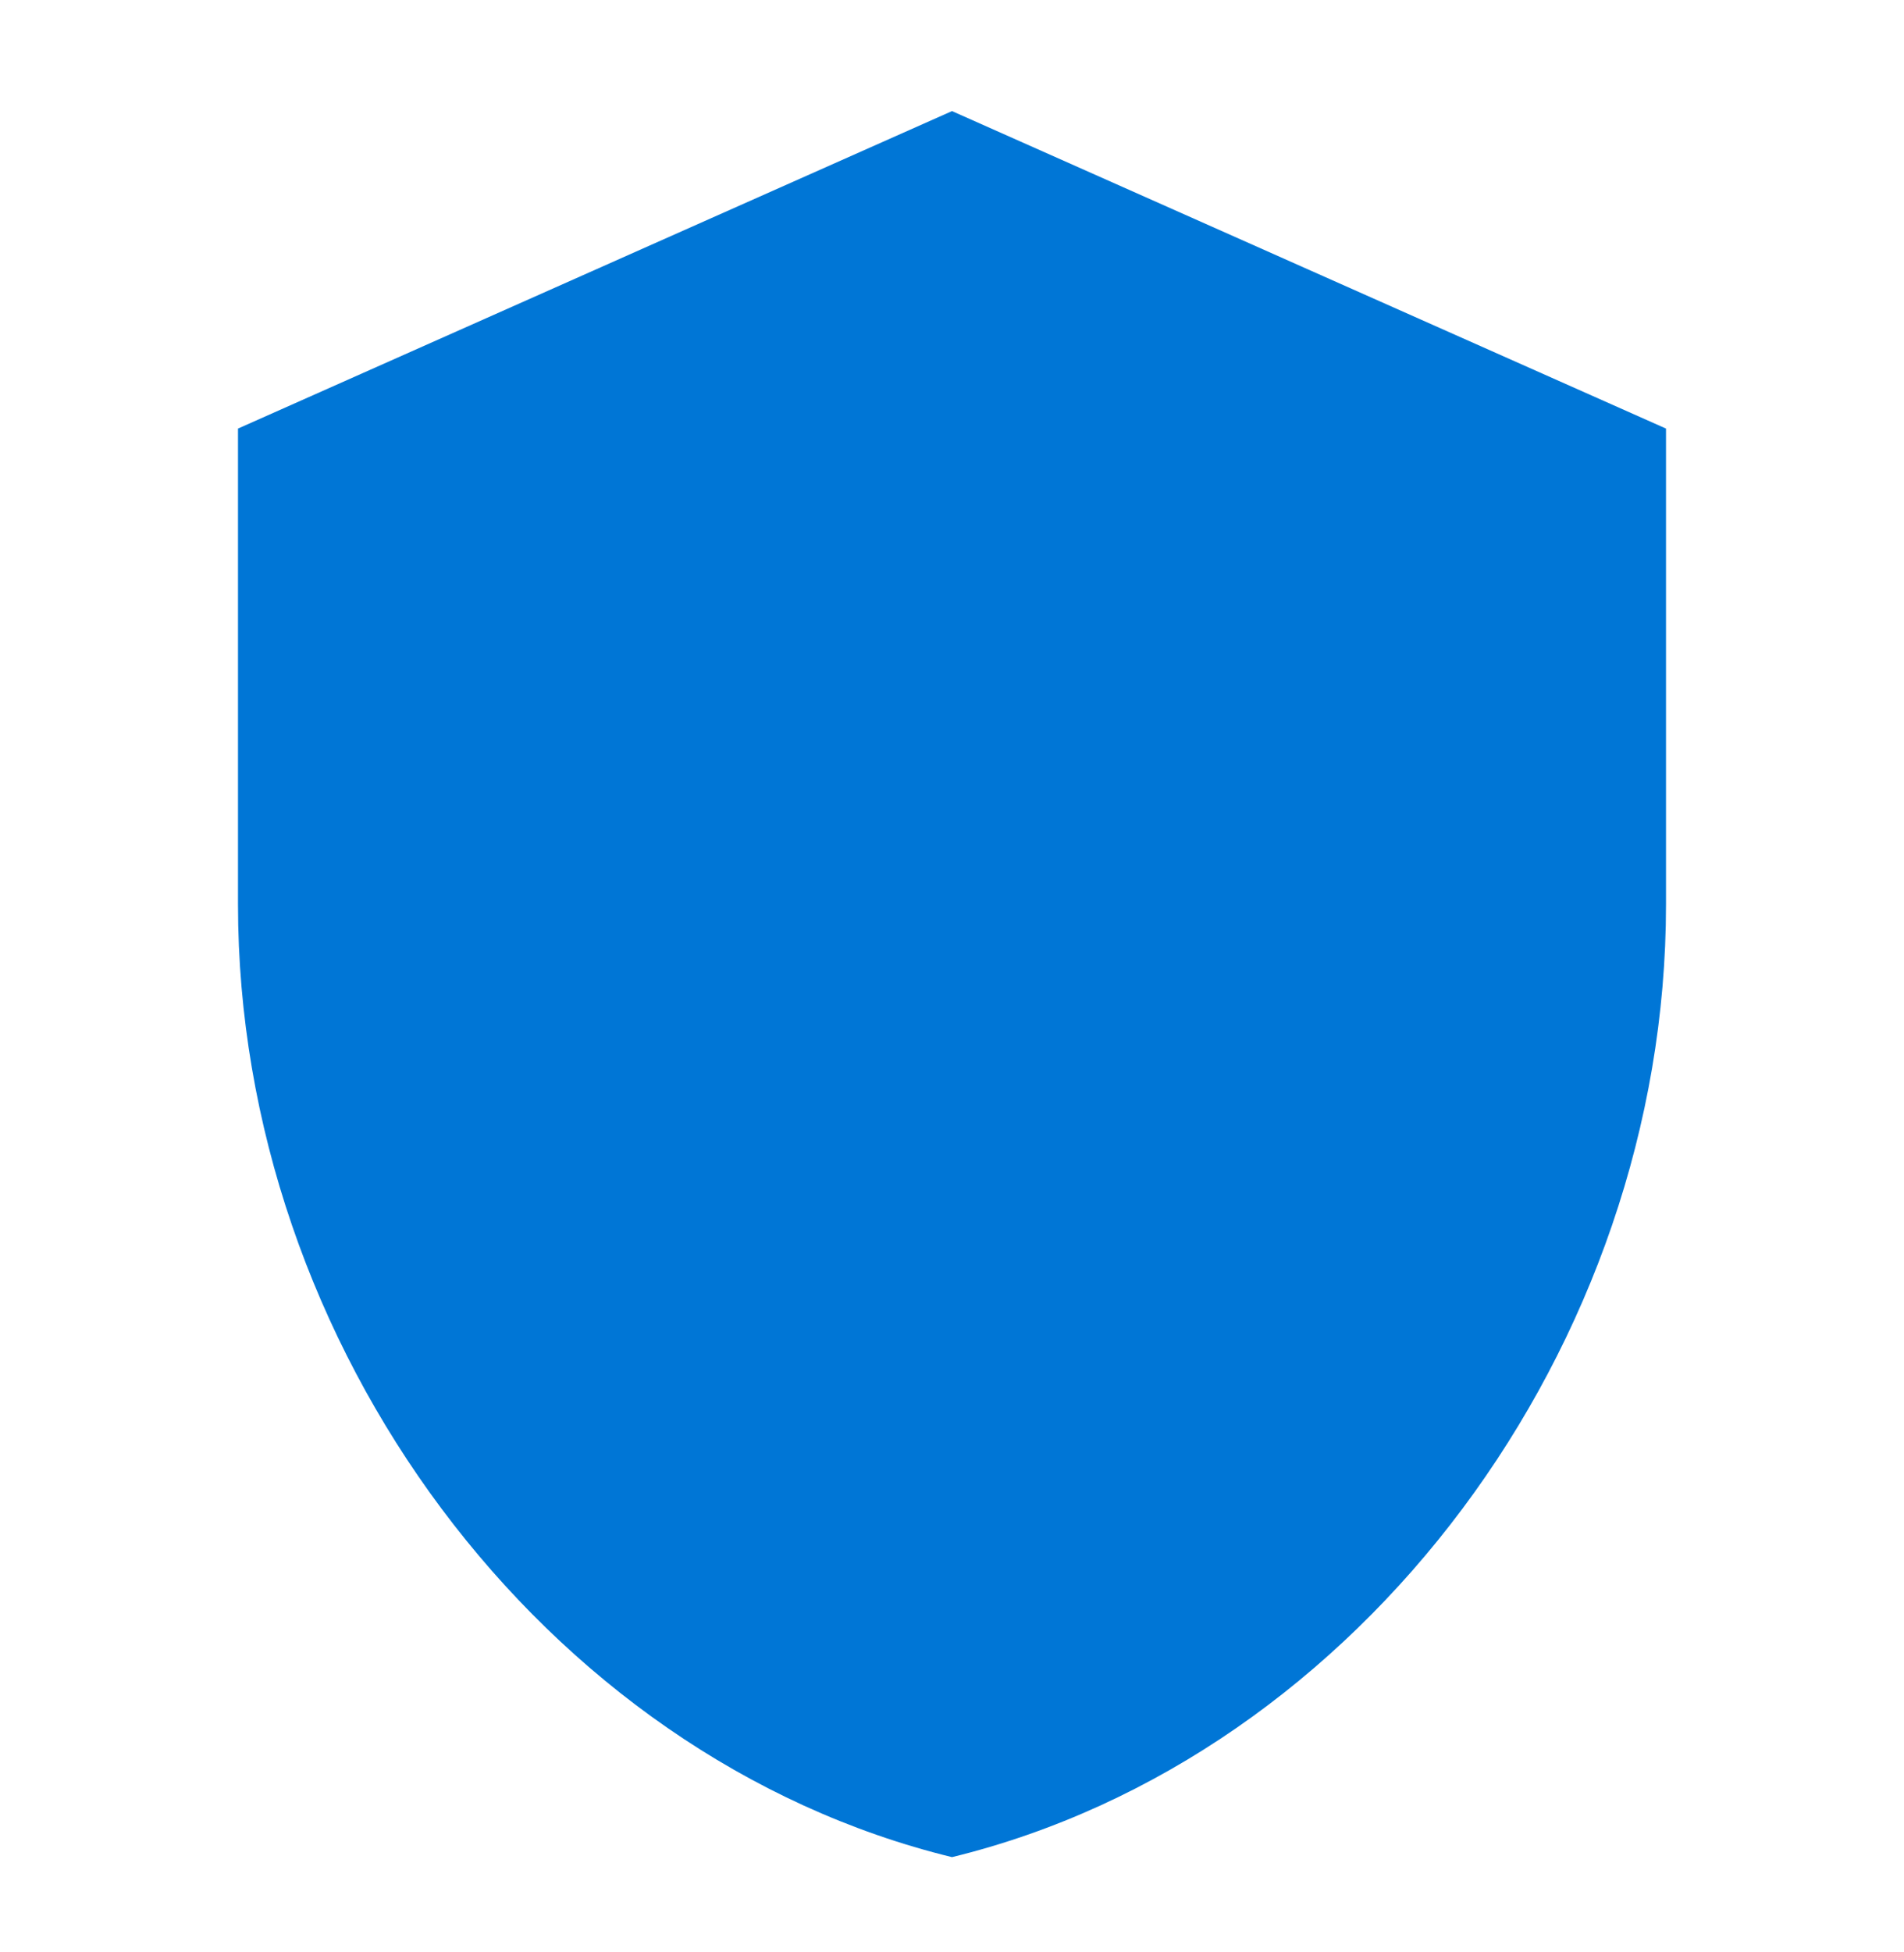
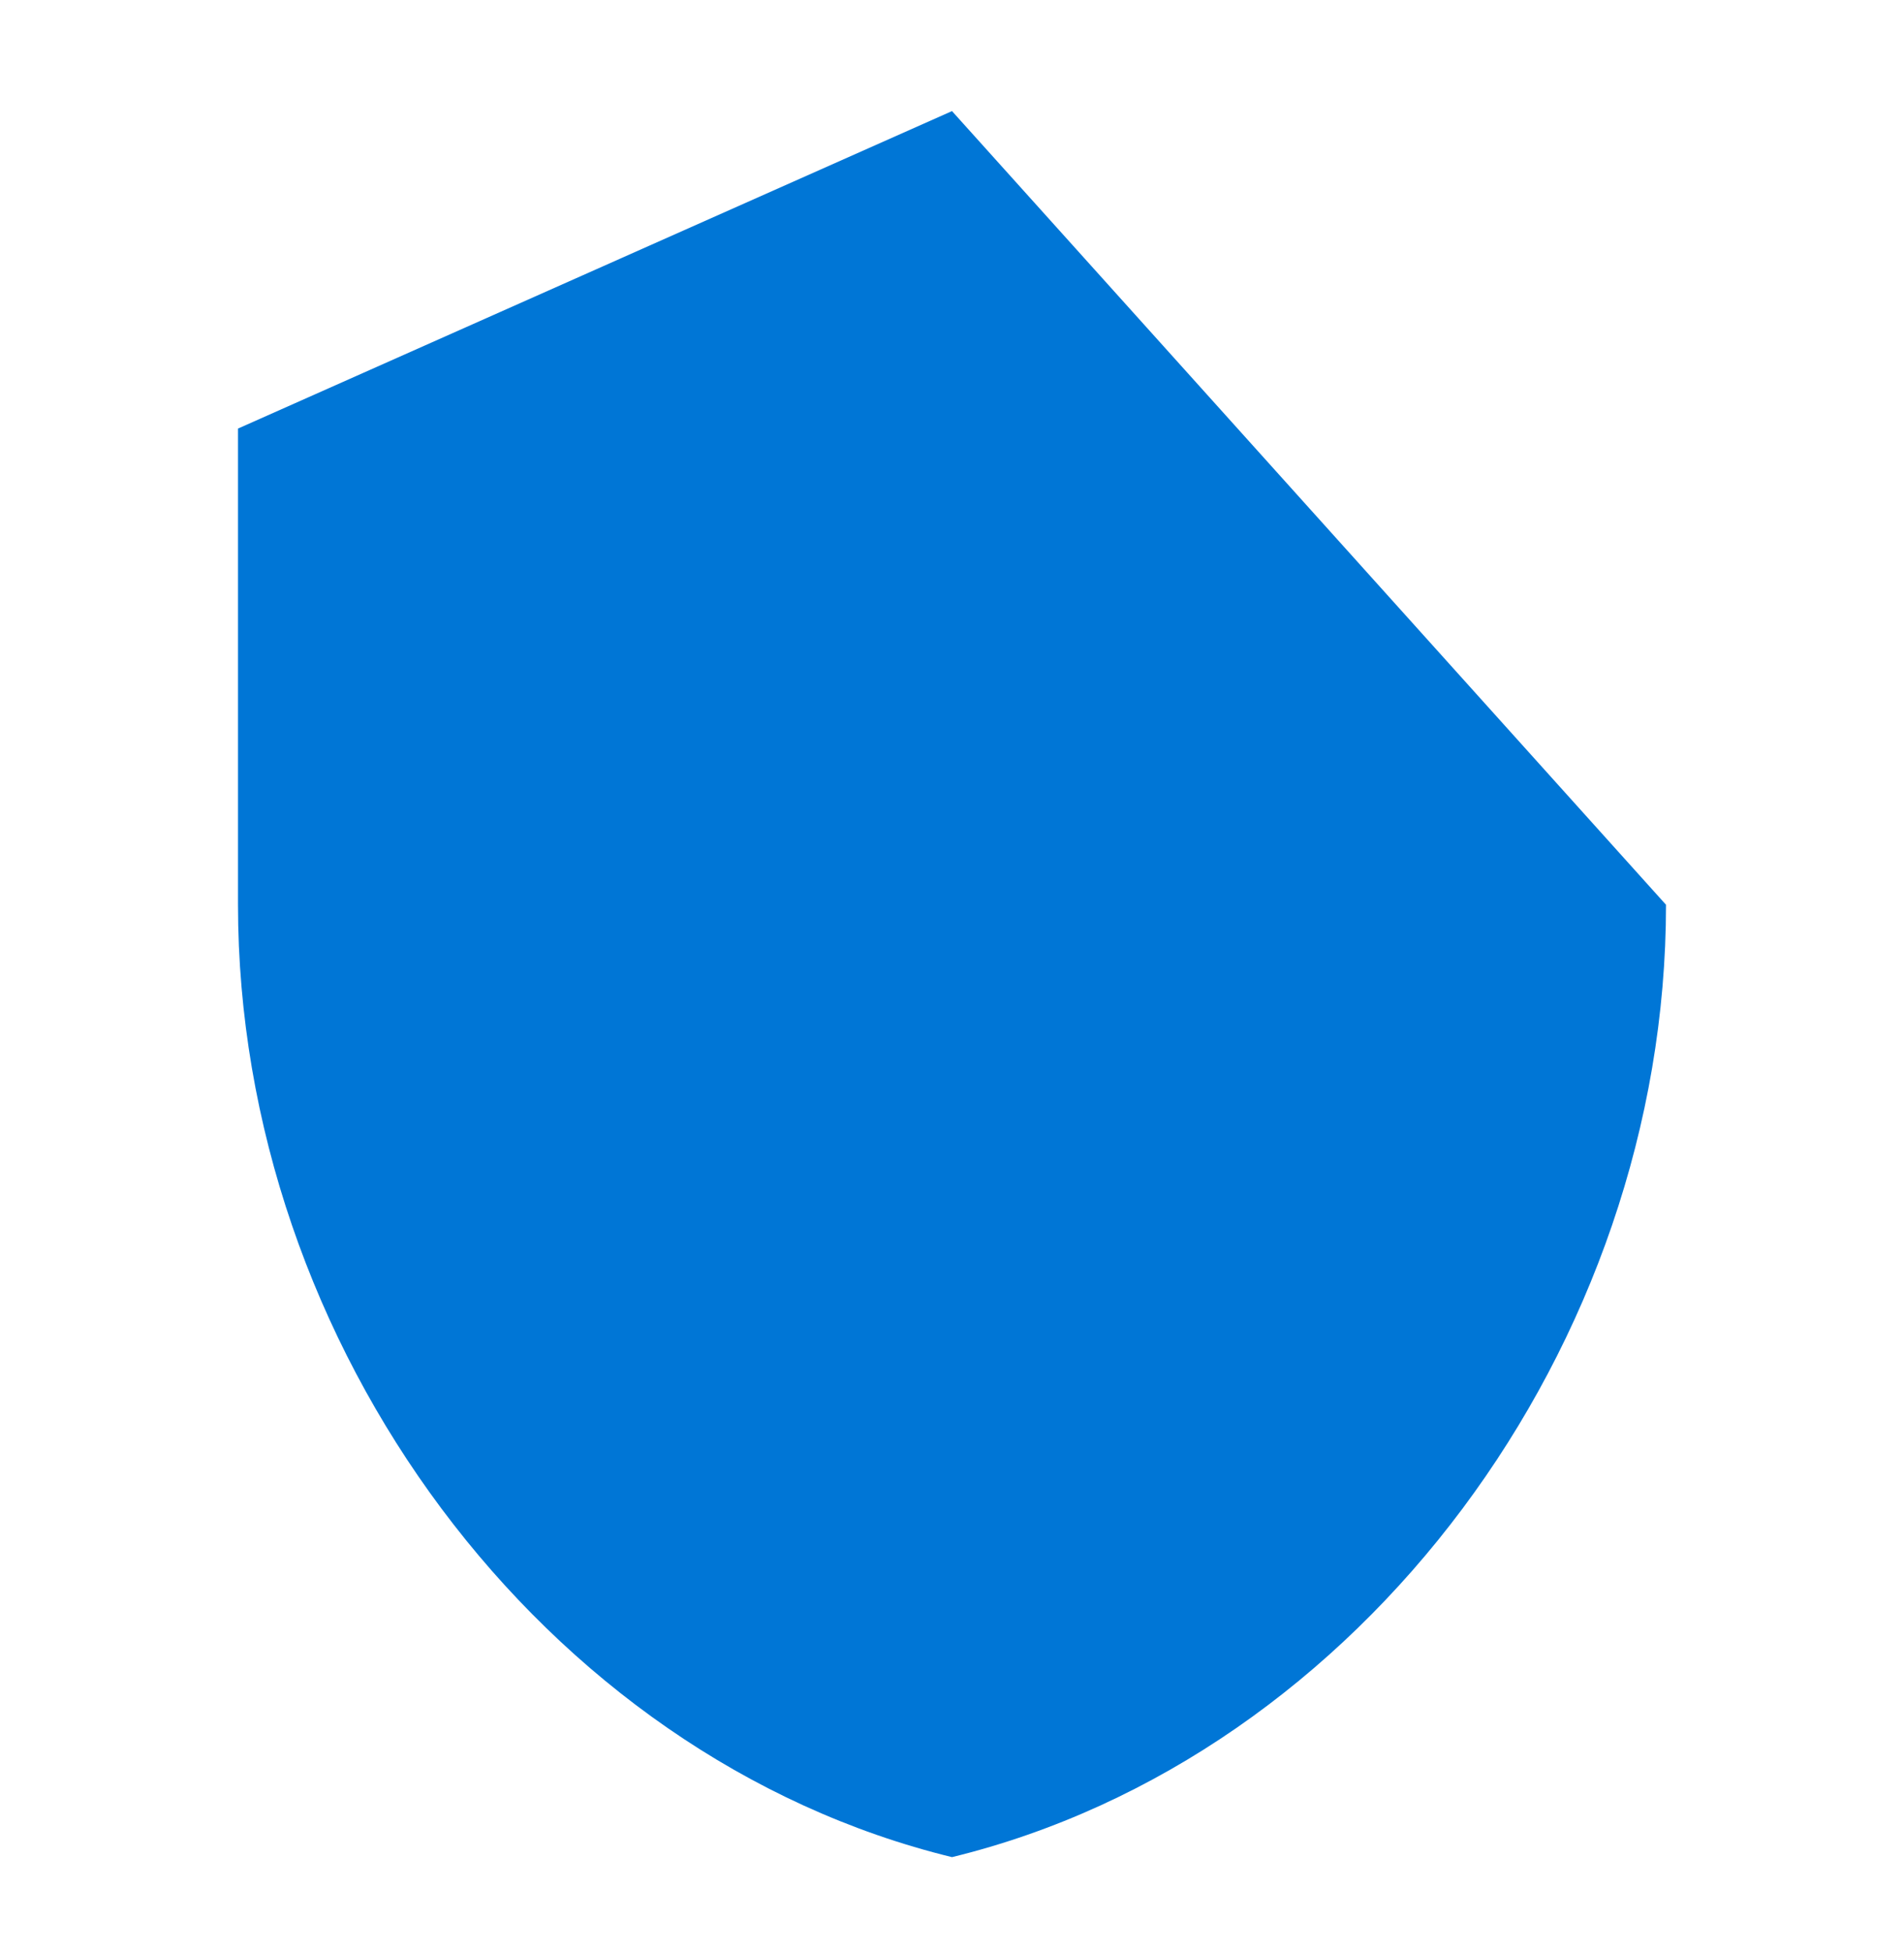
<svg xmlns="http://www.w3.org/2000/svg" width="40" height="41" viewBox="0 0 40 41" fill="none">
-   <path fill-rule="evenodd" clip-rule="evenodd" d="M20 2.333L5 9V19C5 28.25 11.4 36.9 20 39C28.6 36.9 35 28.25 35 19V9L20 2.333Z" fill="#0076D6" />
+   <path fill-rule="evenodd" clip-rule="evenodd" d="M20 2.333L5 9V19C5 28.25 11.4 36.9 20 39C28.6 36.9 35 28.25 35 19L20 2.333Z" fill="#0076D6" />
</svg>